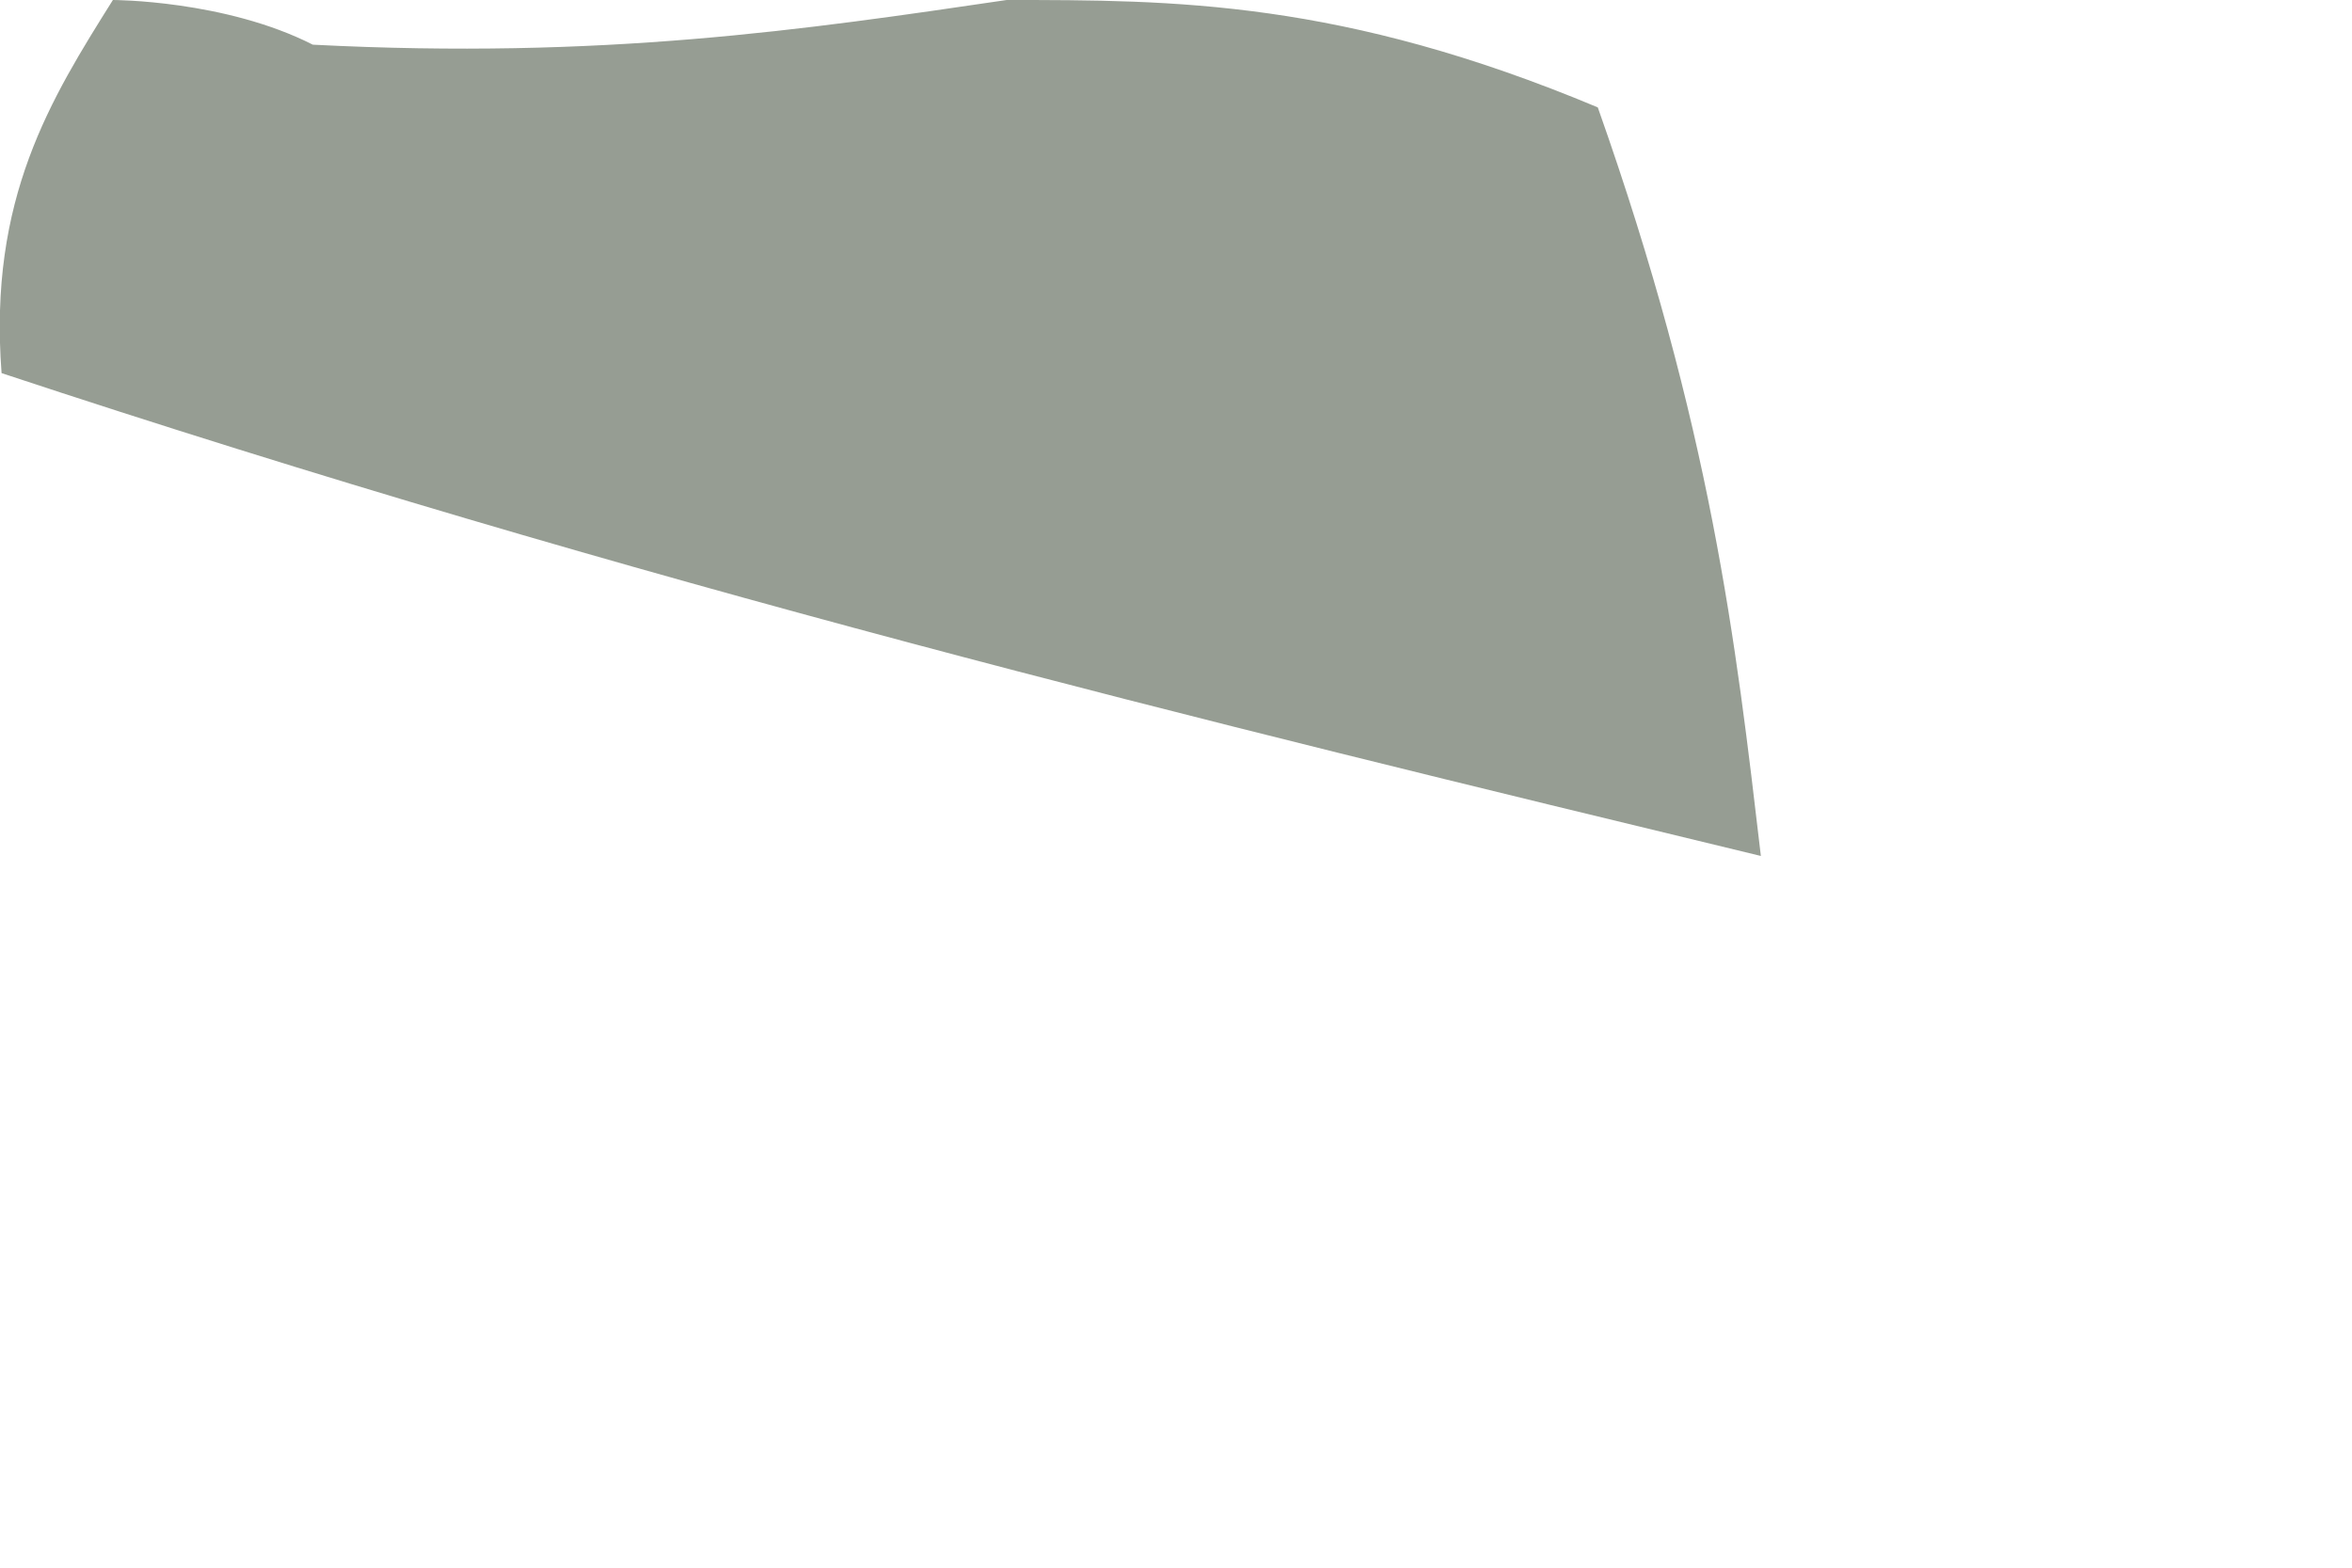
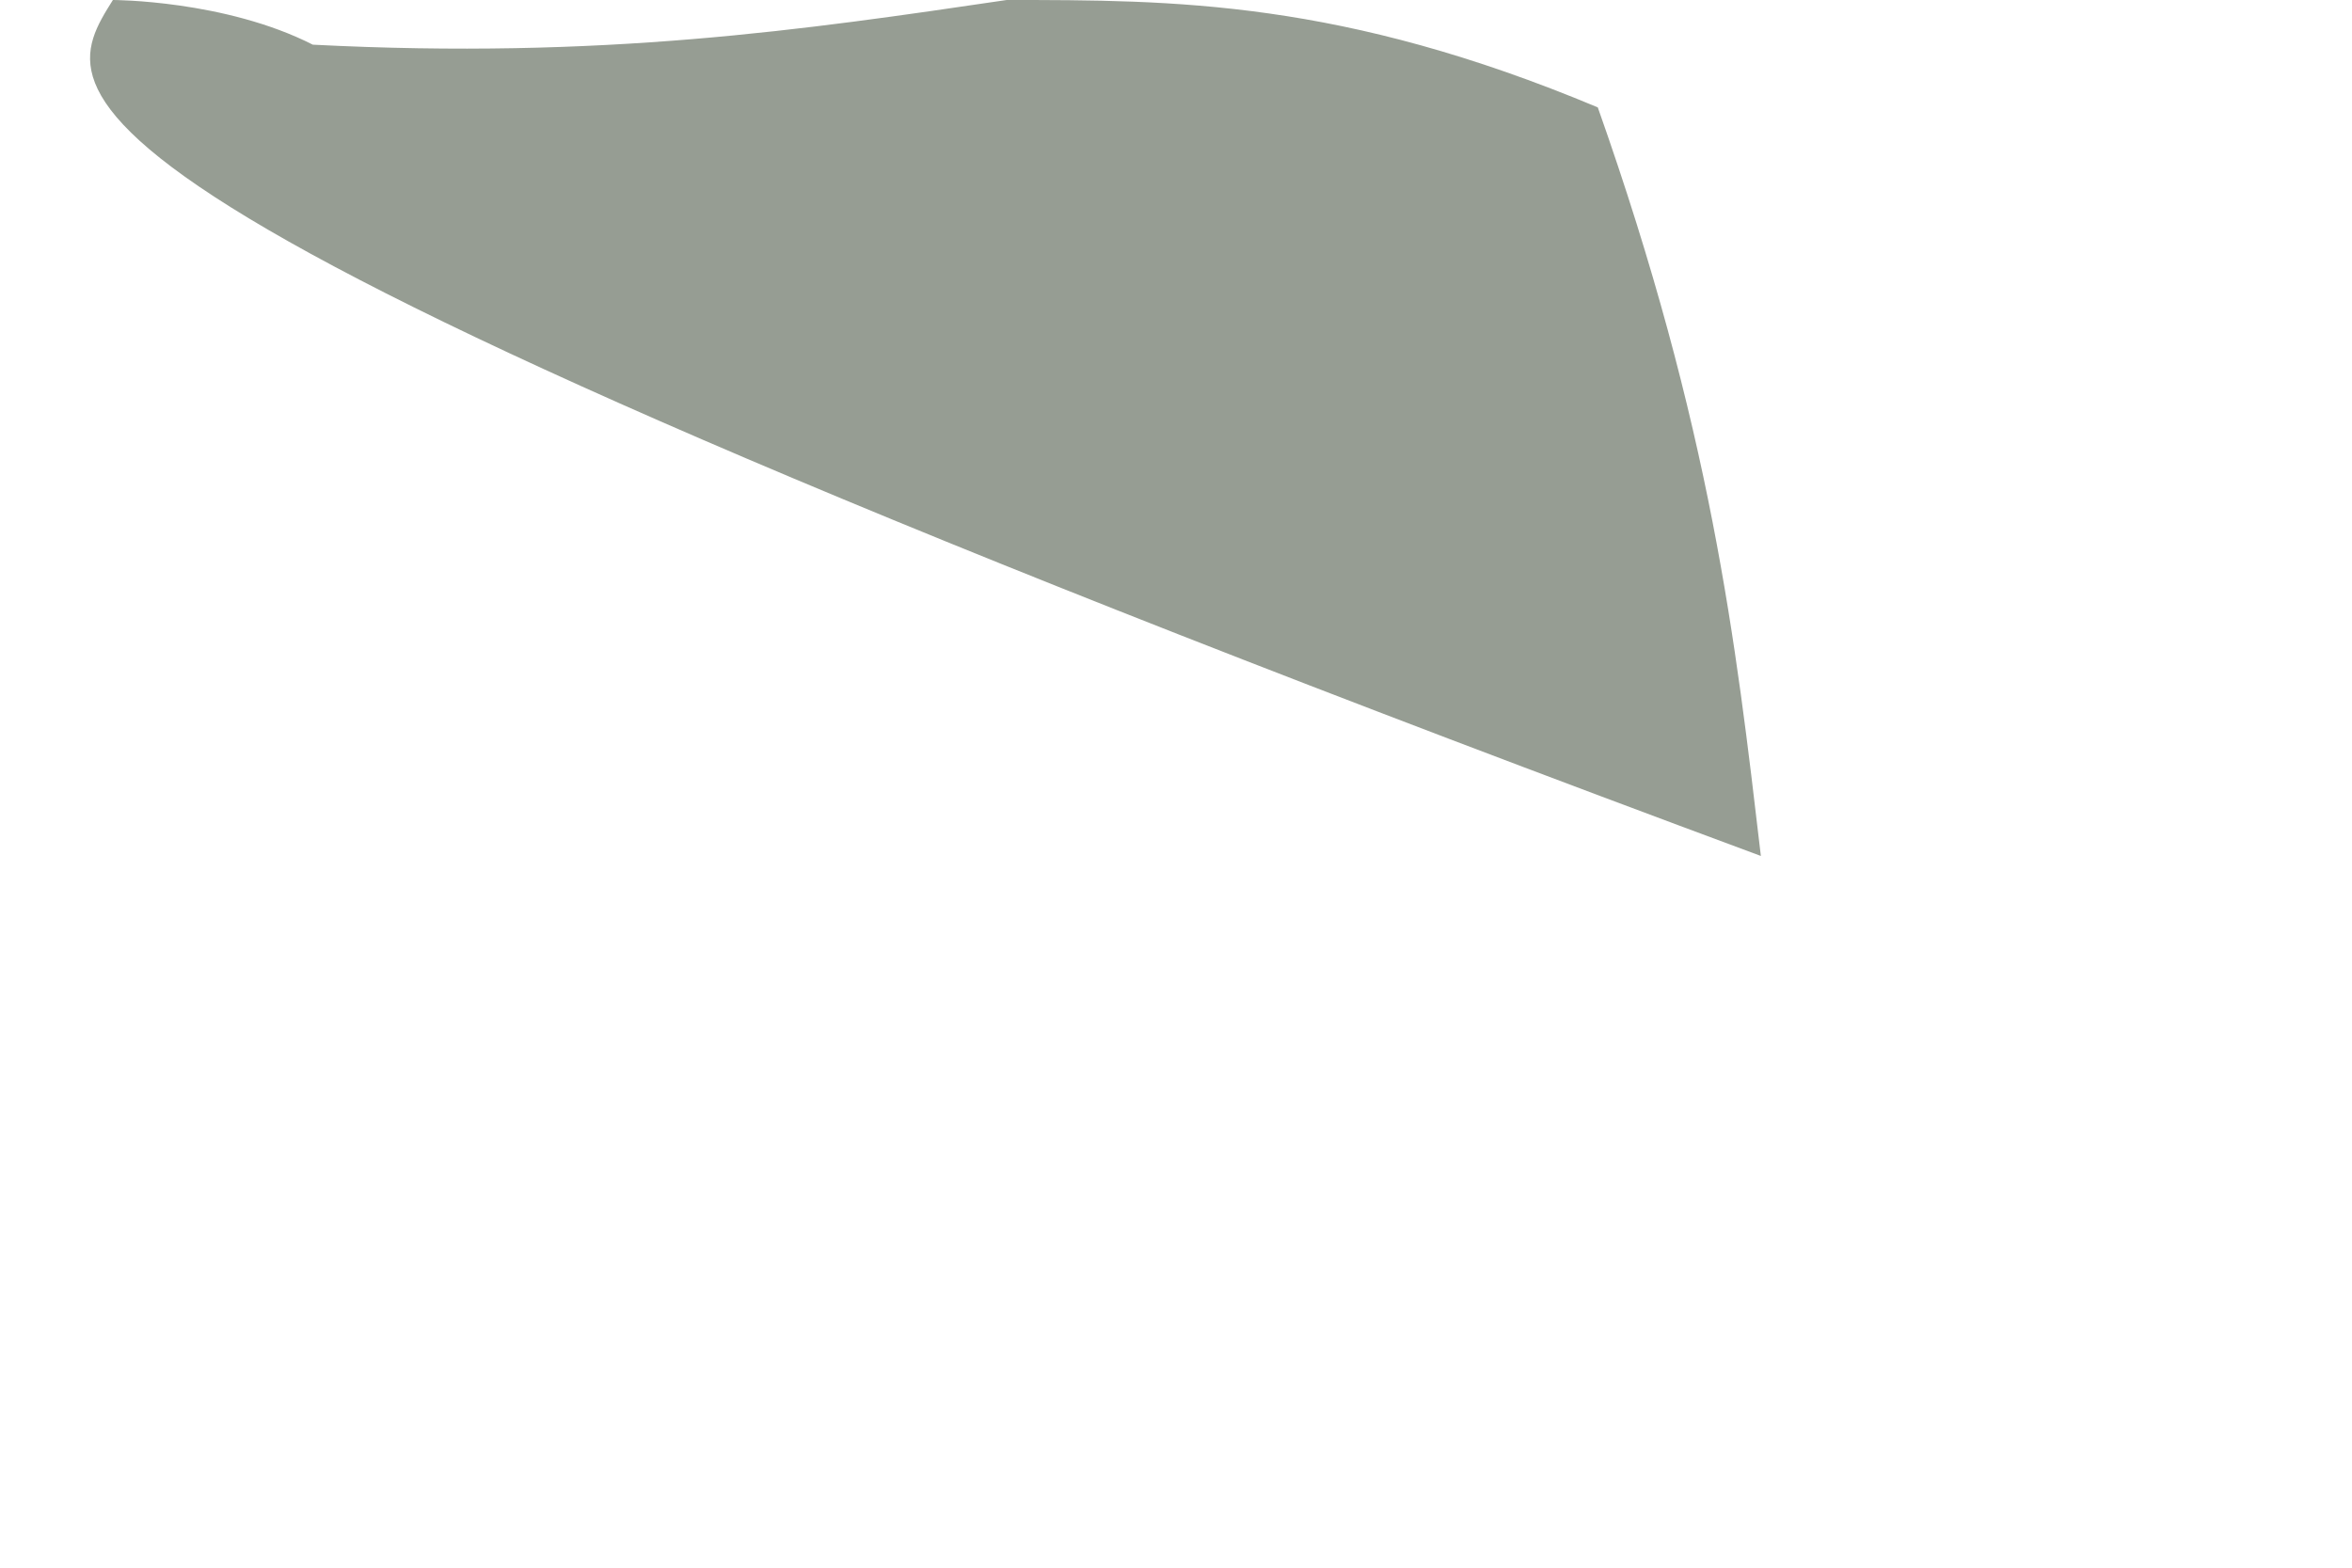
<svg xmlns="http://www.w3.org/2000/svg" fill="none" height="100%" overflow="visible" preserveAspectRatio="none" style="display: block;" viewBox="0 0 3 2" width="100%">
-   <path d="M2.246 1.092C1.53 0.919 0.814 0.745 0.002 0.476C-0.015 0.253 0.065 0.126 0.144 0C0.144 0 0.287 -1.27335e-08 0.399 0.057C0.769 0.076 1.026 0.038 1.284 0C1.497 0 1.711 4.24449e-08 2.038 0.137C2.183 0.547 2.214 0.819 2.246 1.092Z" fill="#969D93" id="Vector" />
+   <path d="M2.246 1.092C-0.015 0.253 0.065 0.126 0.144 0C0.144 0 0.287 -1.27335e-08 0.399 0.057C0.769 0.076 1.026 0.038 1.284 0C1.497 0 1.711 4.24449e-08 2.038 0.137C2.183 0.547 2.214 0.819 2.246 1.092Z" fill="#969D93" id="Vector" />
</svg>